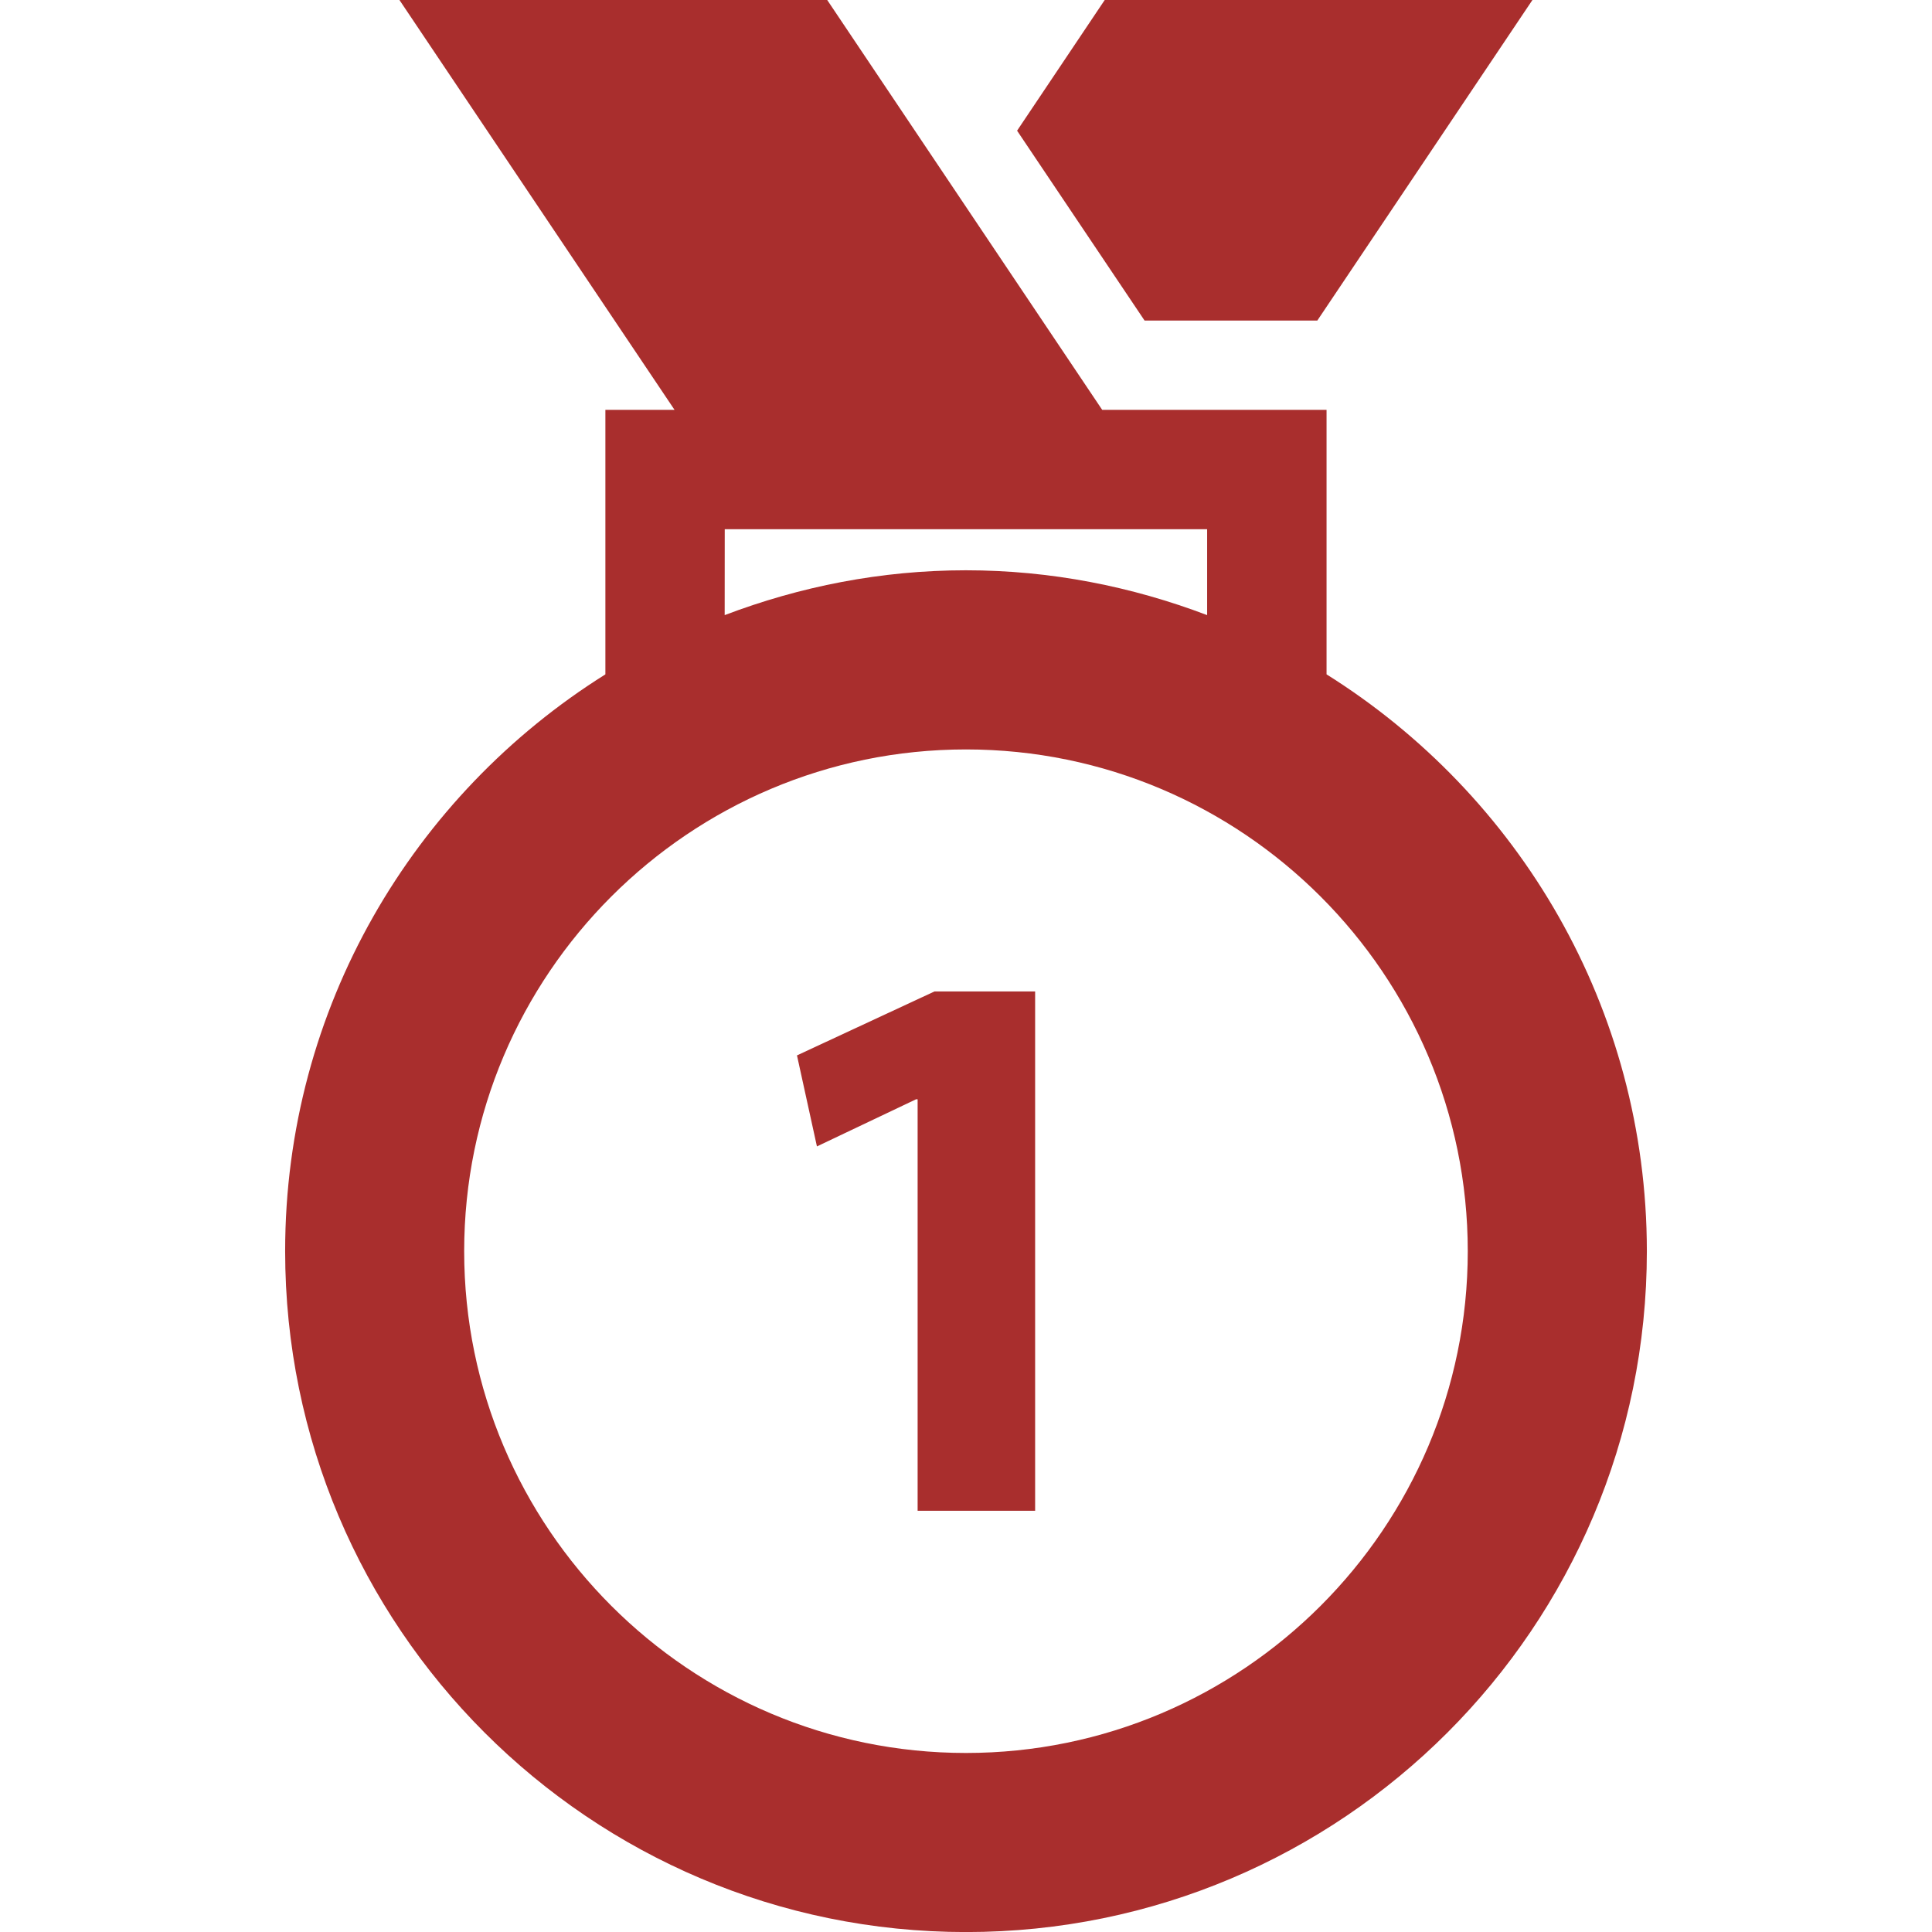
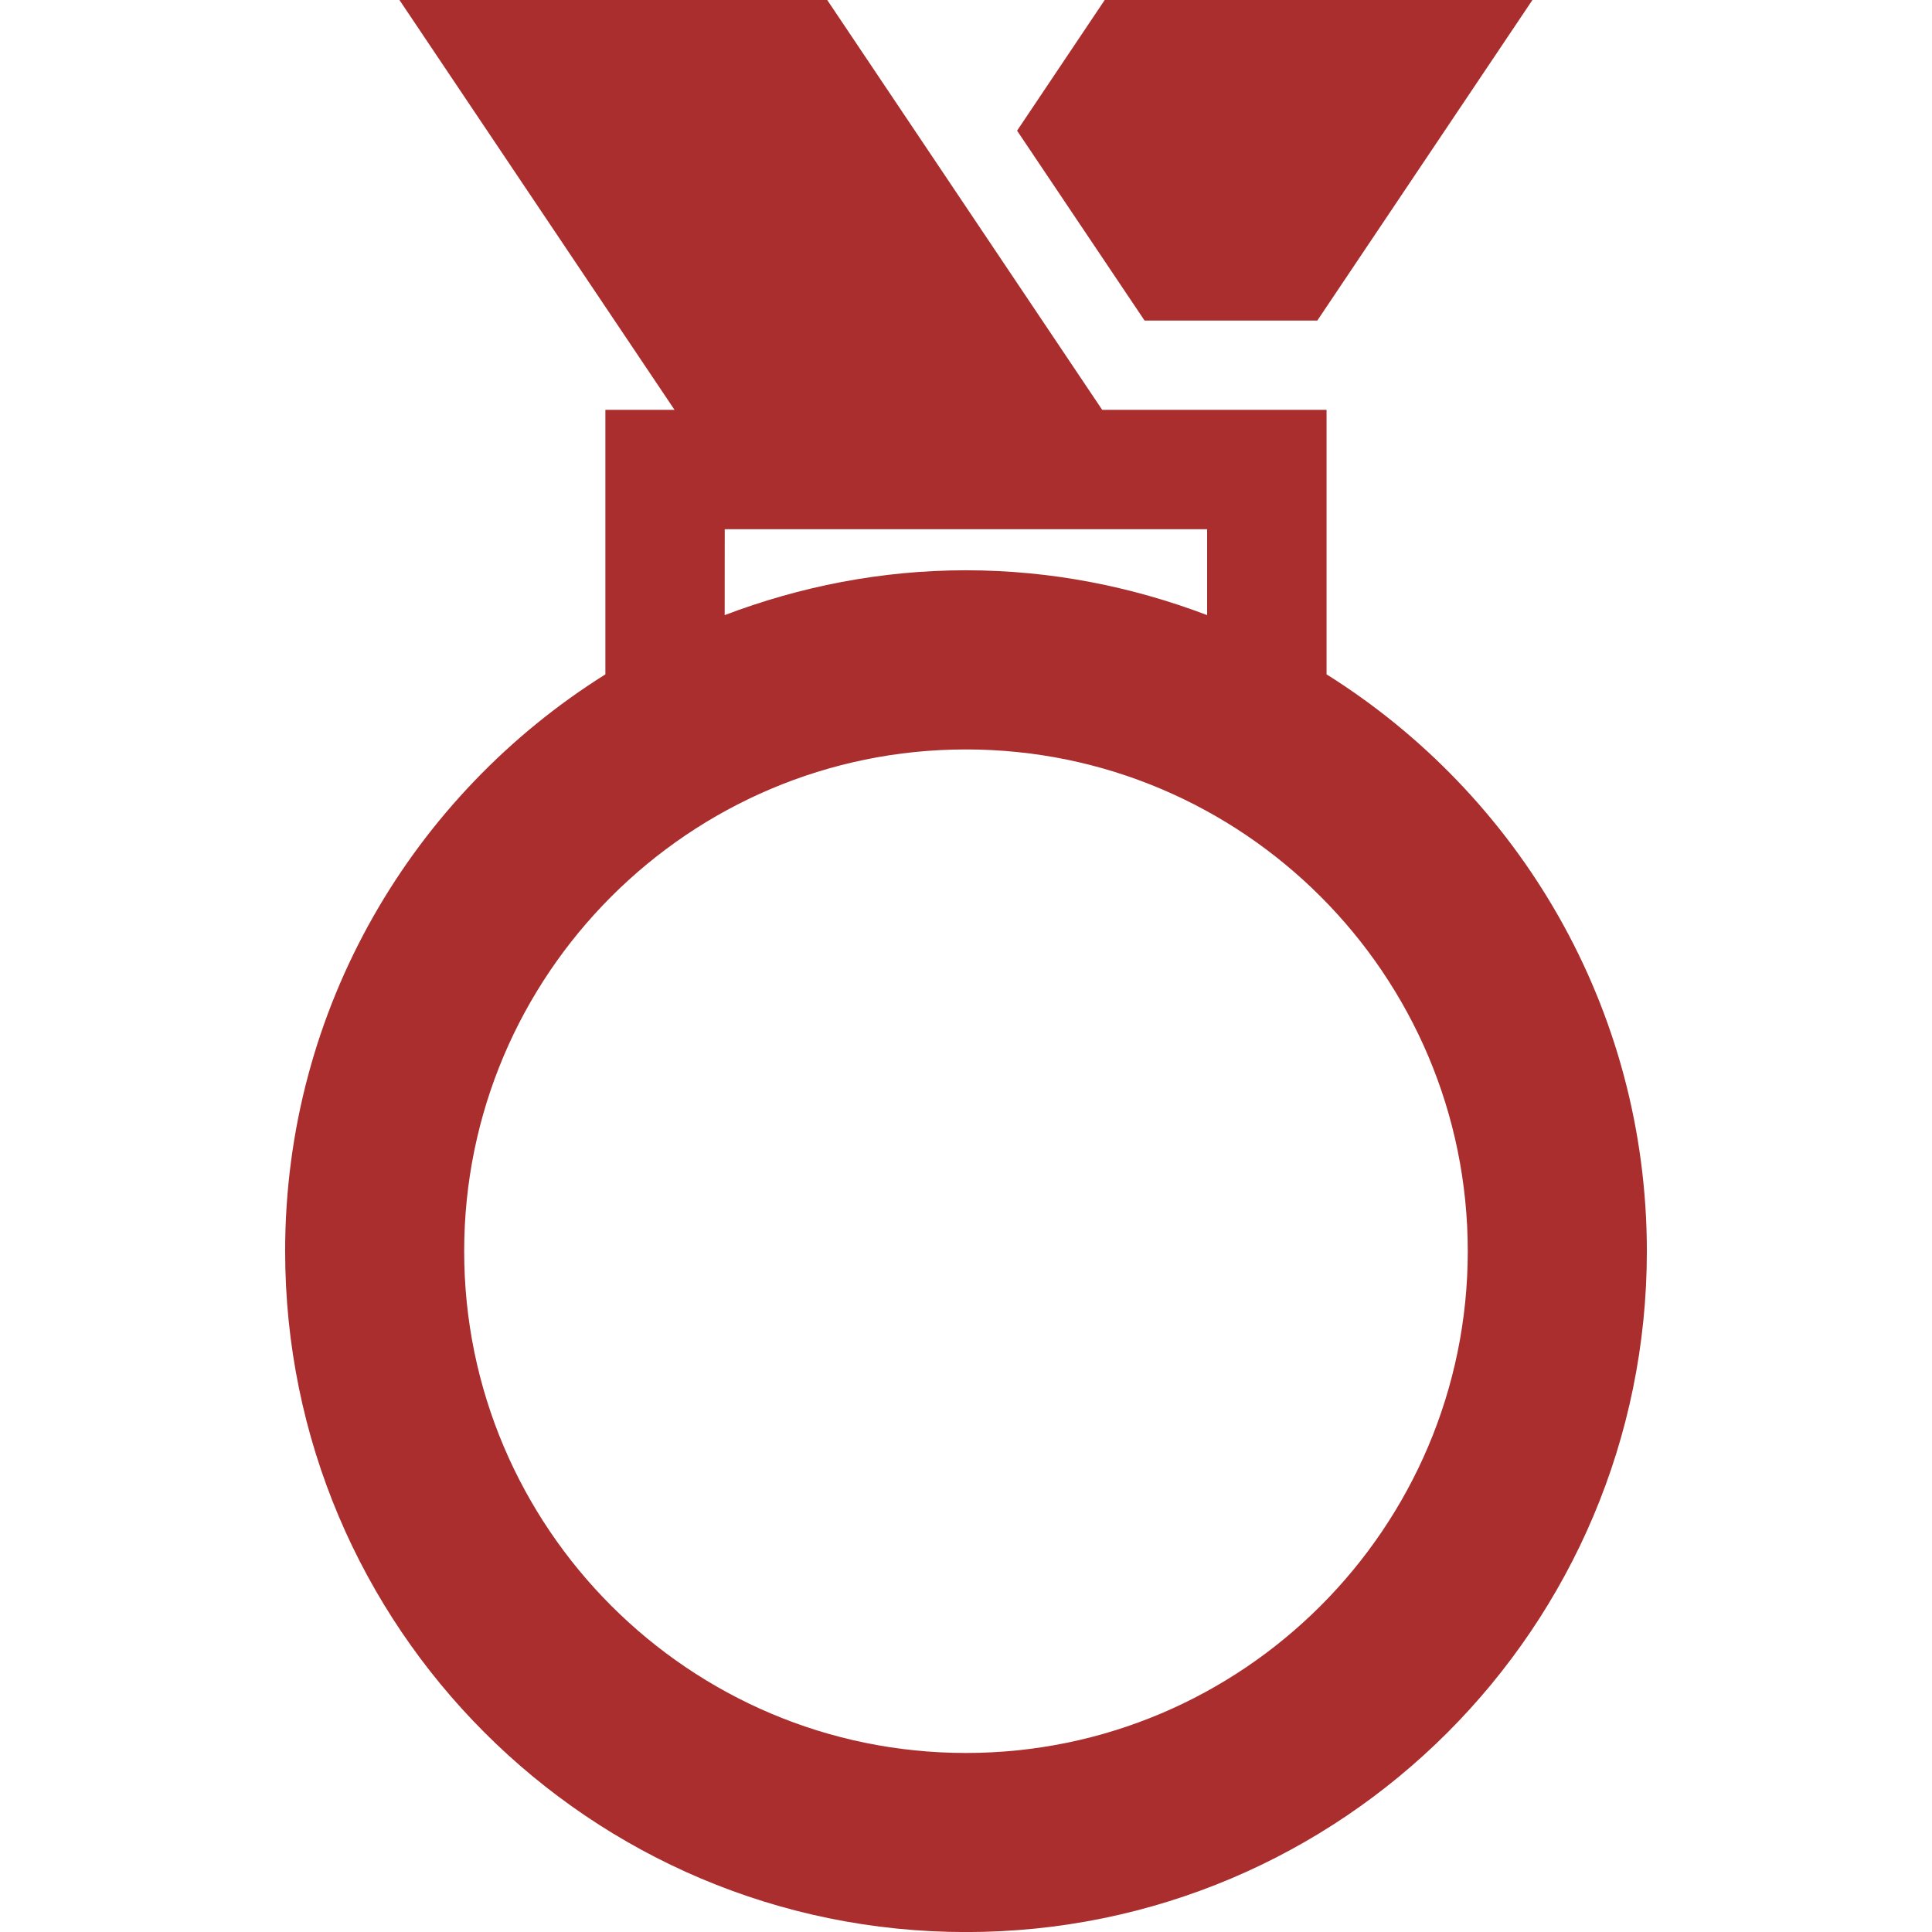
<svg xmlns="http://www.w3.org/2000/svg" fill="#c2202f" version="1.1" id="Capa_1" width="800px" height="800px" viewBox="0 0 31.371 31.371" xml:space="preserve">
  <g>
    <g>
      <path d="M21.54,10.95V6.655h-3.643L13.432,0H6.486l4.467,6.655H9.83v4.295c-3.119,1.955-5.2,5.414-5.2,9.365    c0,6.105,4.95,11.057,11.056,11.057c6.105,0,11.055-4.951,11.055-11.057C26.739,16.363,24.659,12.905,21.54,10.95z M11.768,8.593    h7.833v1.395c-1.219-0.463-2.535-0.728-3.917-0.728c-1.382,0-2.698,0.265-3.917,0.728L11.768,8.593L11.768,8.593z M15.685,28.464    c-4.493,0-8.148-3.656-8.148-8.147c0-4.494,3.655-8.148,8.148-8.148c4.493,0,8.148,3.655,8.148,8.148    C23.833,24.808,20.178,28.464,15.685,28.464z" fill="#a92e2d" />
      <polygon points="21.39,5.205 24.883,0 17.938,0 16.515,2.122 18.585,5.205   " fill="#a92e2d" />
-       <polygon points="12.941,17.137 13.265,18.615 14.874,17.85 14.9,17.85 14.9,24.531 16.808,24.531 16.808,16.099 15.173,16.099       " fill="#a92e2d" />
    </g>
  </g>
</svg>